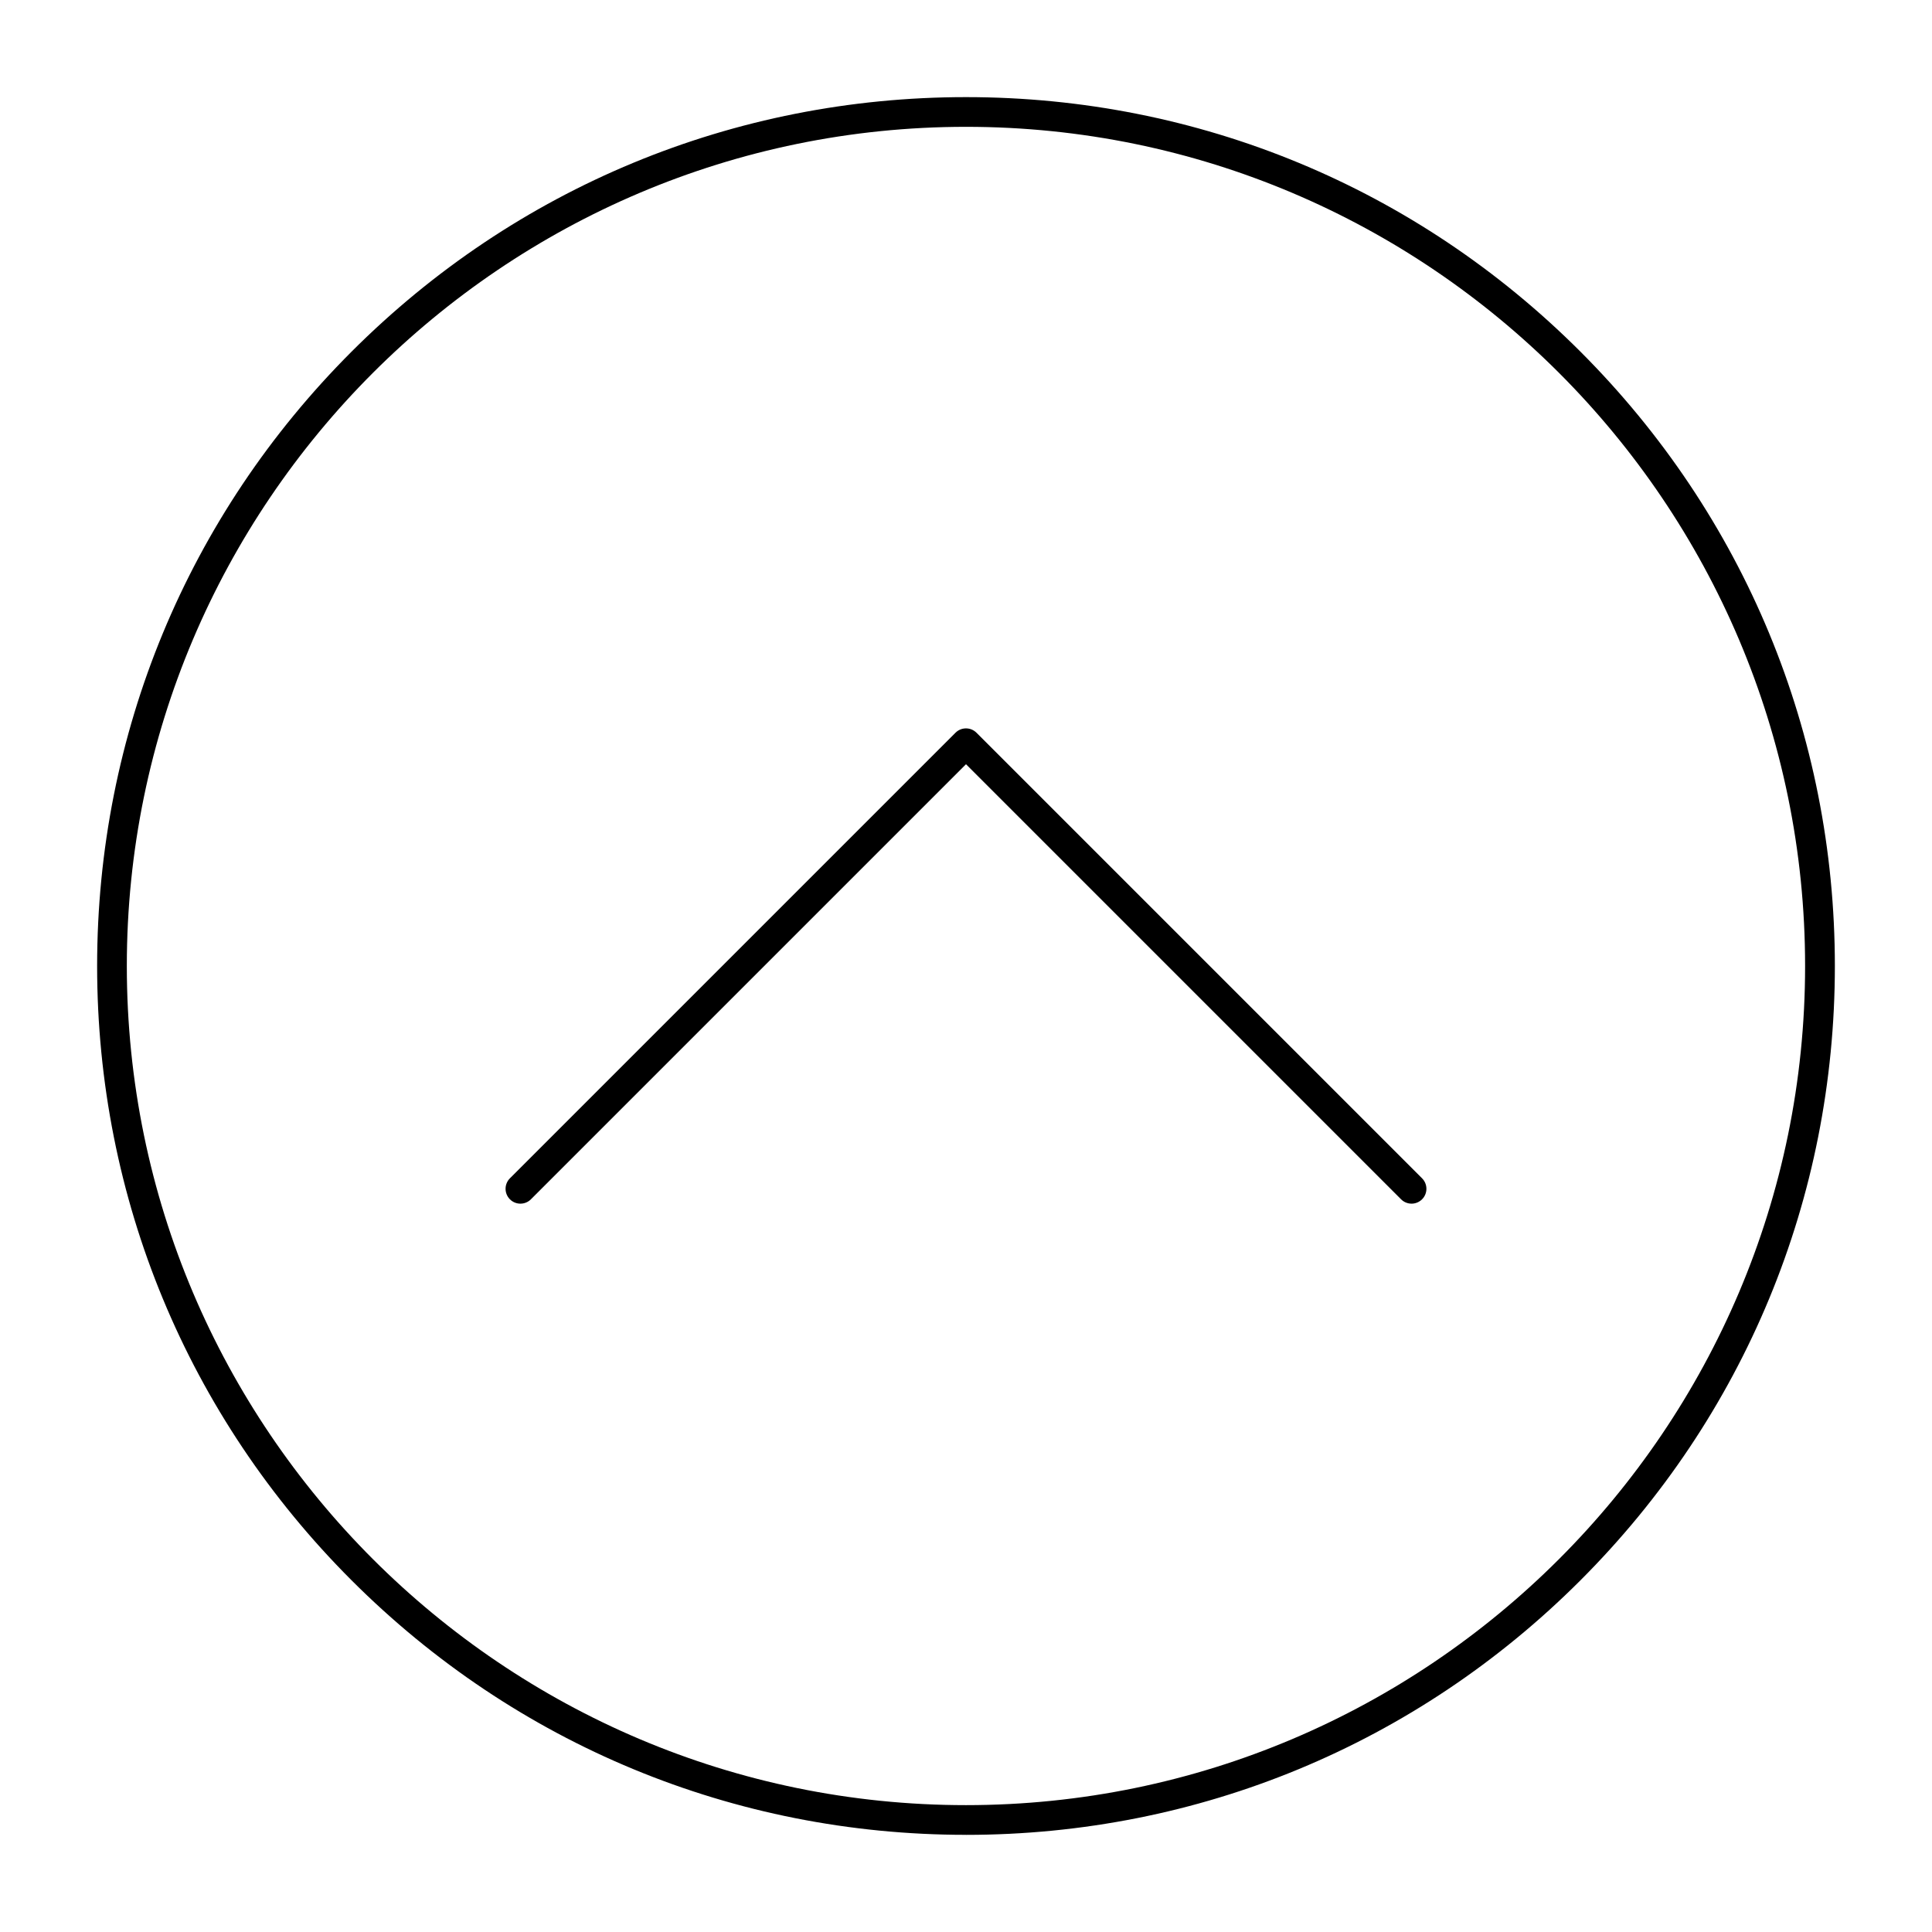
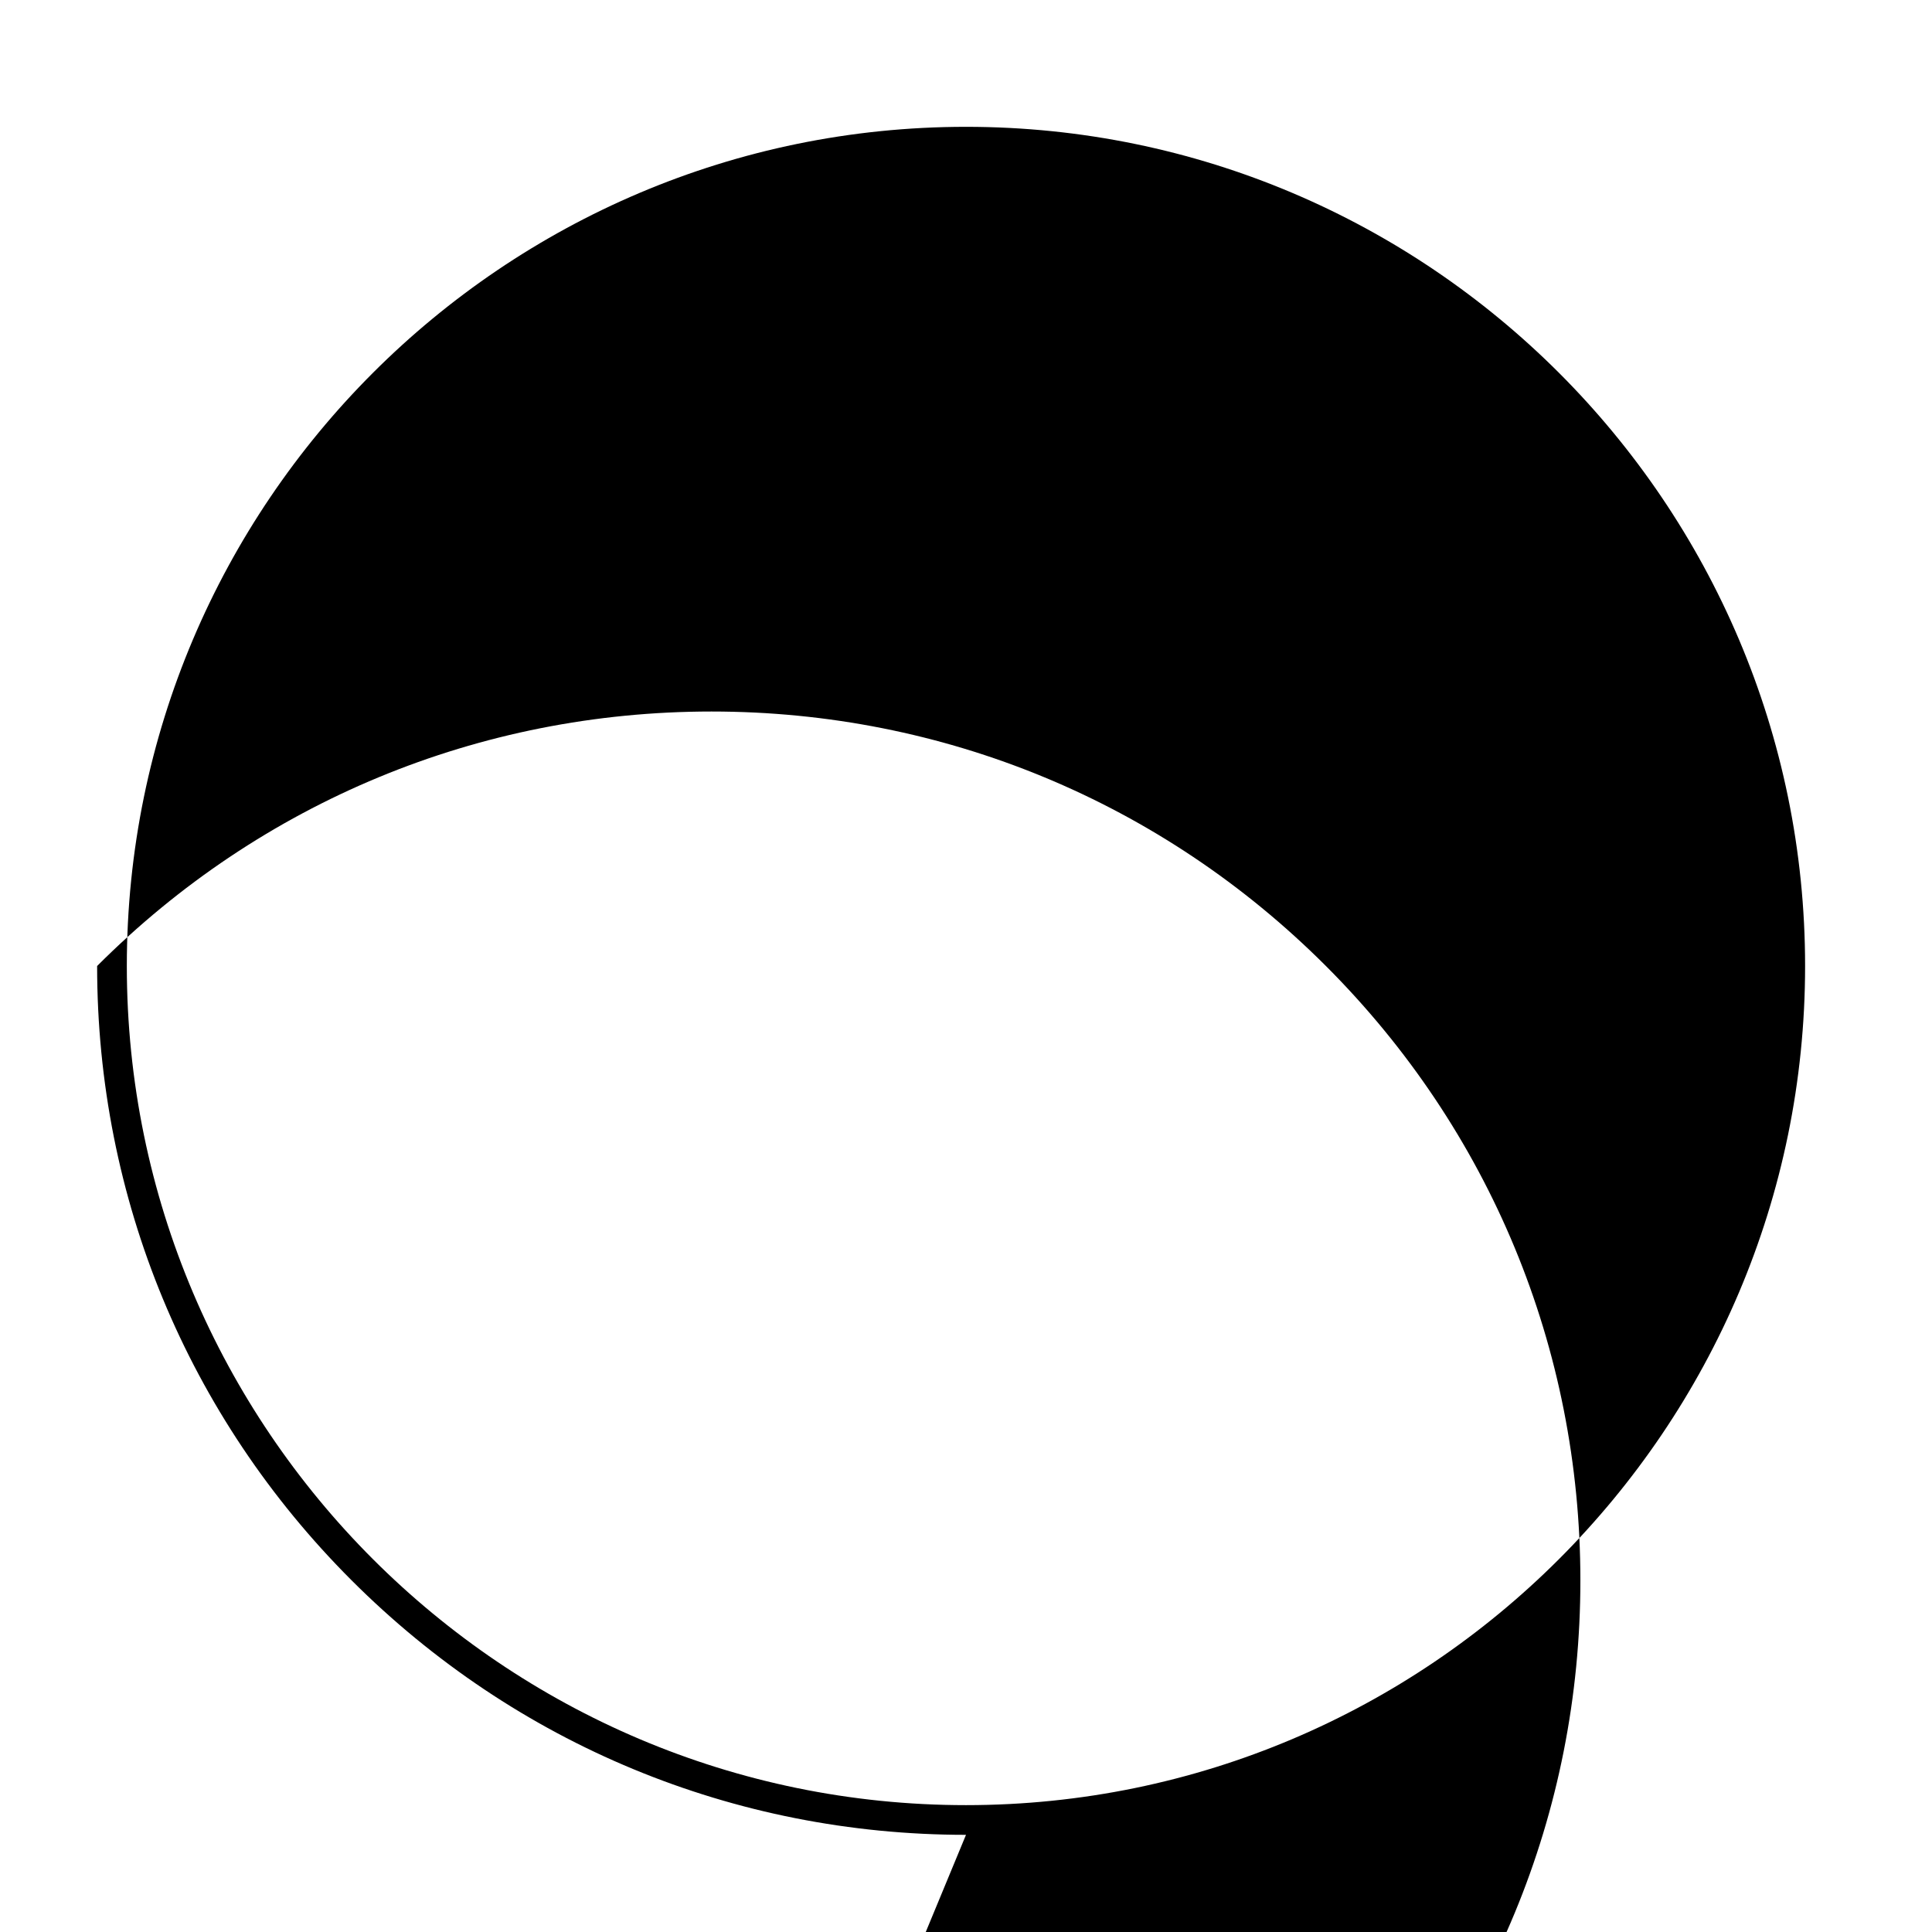
<svg xmlns="http://www.w3.org/2000/svg" fill="#000000" width="800px" height="800px" version="1.1" viewBox="144 144 512 512">
  <g>
-     <path d="m400 630.25c-61.504 0-119.32-23.949-162.82-67.441-43.492-43.484-67.441-101.31-67.441-162.81s23.949-119.32 67.441-162.82c43.488-43.492 101.31-67.441 162.82-67.441s119.33 23.949 162.82 67.441c43.488 43.488 67.438 101.31 67.438 162.82s-23.949 119.33-67.441 162.82c-43.488 43.488-101.31 67.438-162.81 67.438zm0-452.64c-122.62 0-222.39 99.762-222.39 222.39s99.762 222.38 222.38 222.38c122.62 0 222.38-99.762 222.38-222.38 0.004-122.62-99.758-222.39-222.38-222.39z" />
-     <path d="m518.08 462.98c-1.008 0-2.016-0.383-2.781-1.152l-115.3-115.3-115.3 115.3c-1.539 1.539-4.031 1.539-5.566 0-1.535-1.539-1.535-4.031 0-5.566l118.08-118.08c1.539-1.535 4.031-1.535 5.566 0l118.08 118.08c1.539 1.539 1.539 4.031 0 5.566-0.773 0.77-1.781 1.156-2.789 1.156z" />
+     <path d="m400 630.25c-61.504 0-119.32-23.949-162.82-67.441-43.492-43.484-67.441-101.31-67.441-162.81c43.488-43.492 101.31-67.441 162.82-67.441s119.33 23.949 162.82 67.441c43.488 43.488 67.438 101.31 67.438 162.82s-23.949 119.33-67.441 162.82c-43.488 43.488-101.31 67.438-162.81 67.438zm0-452.64c-122.62 0-222.39 99.762-222.39 222.39s99.762 222.38 222.38 222.38c122.62 0 222.38-99.762 222.38-222.38 0.004-122.62-99.758-222.39-222.38-222.39z" />
  </g>
</svg>